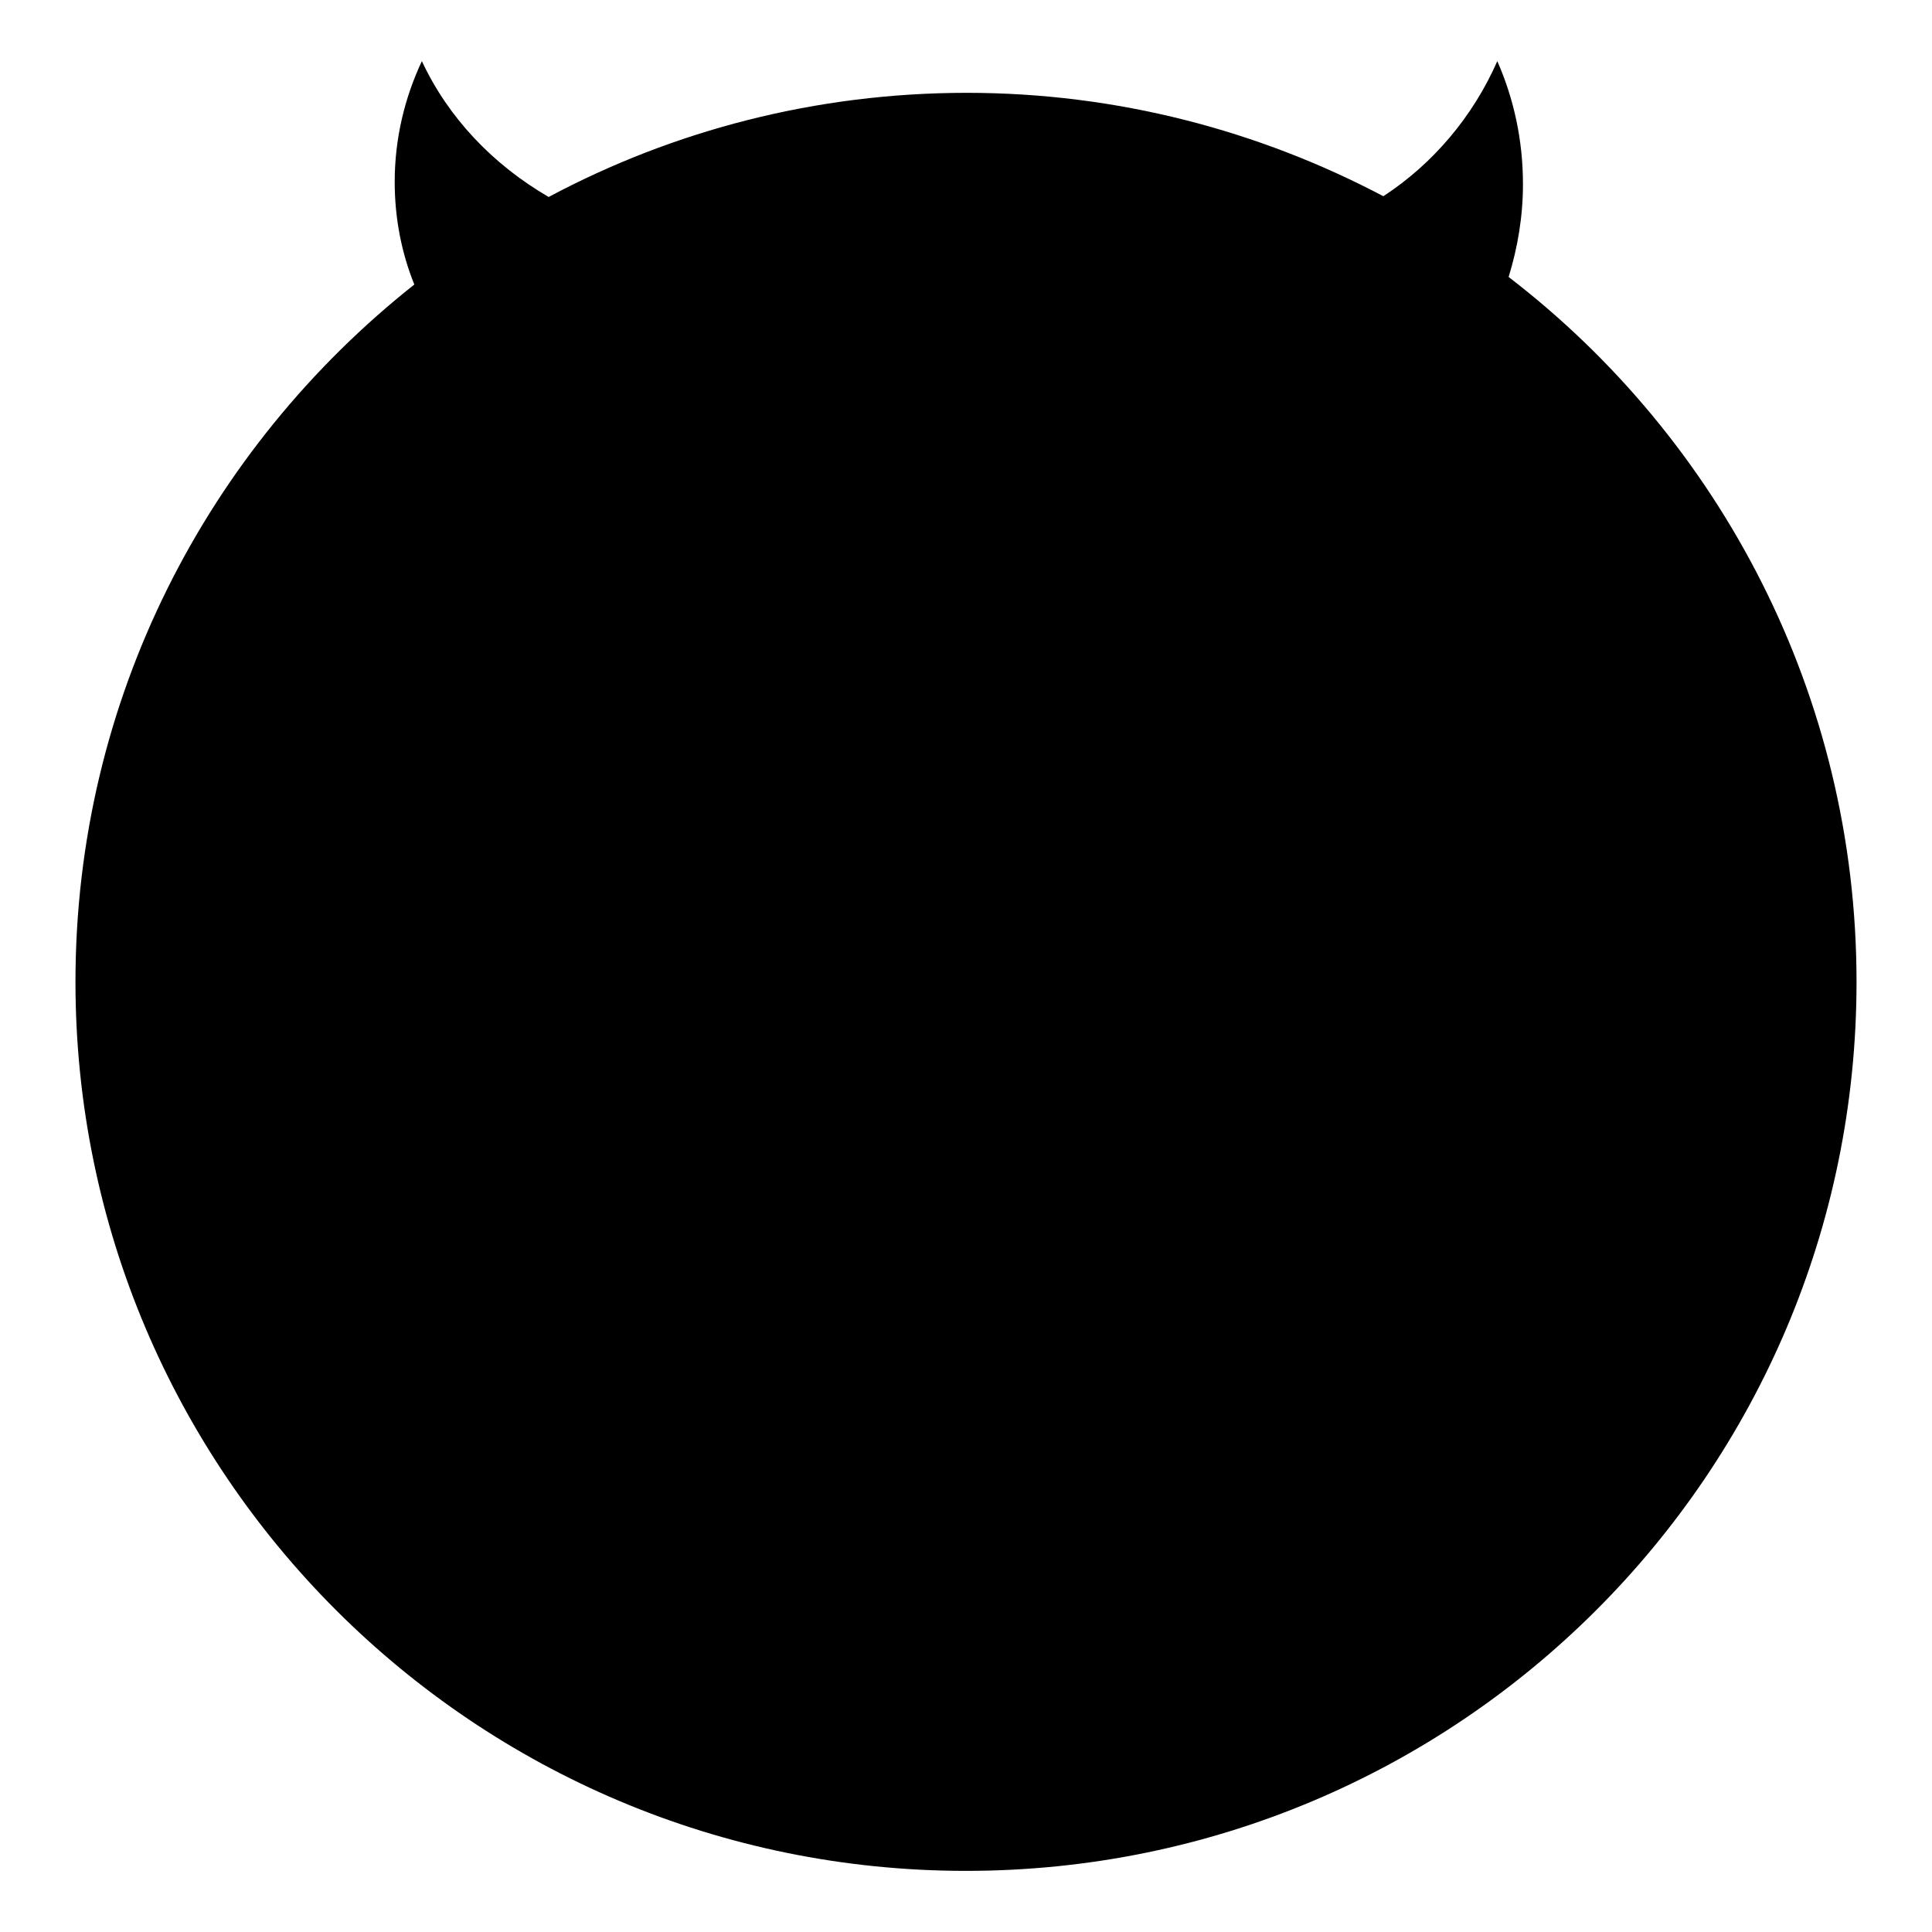
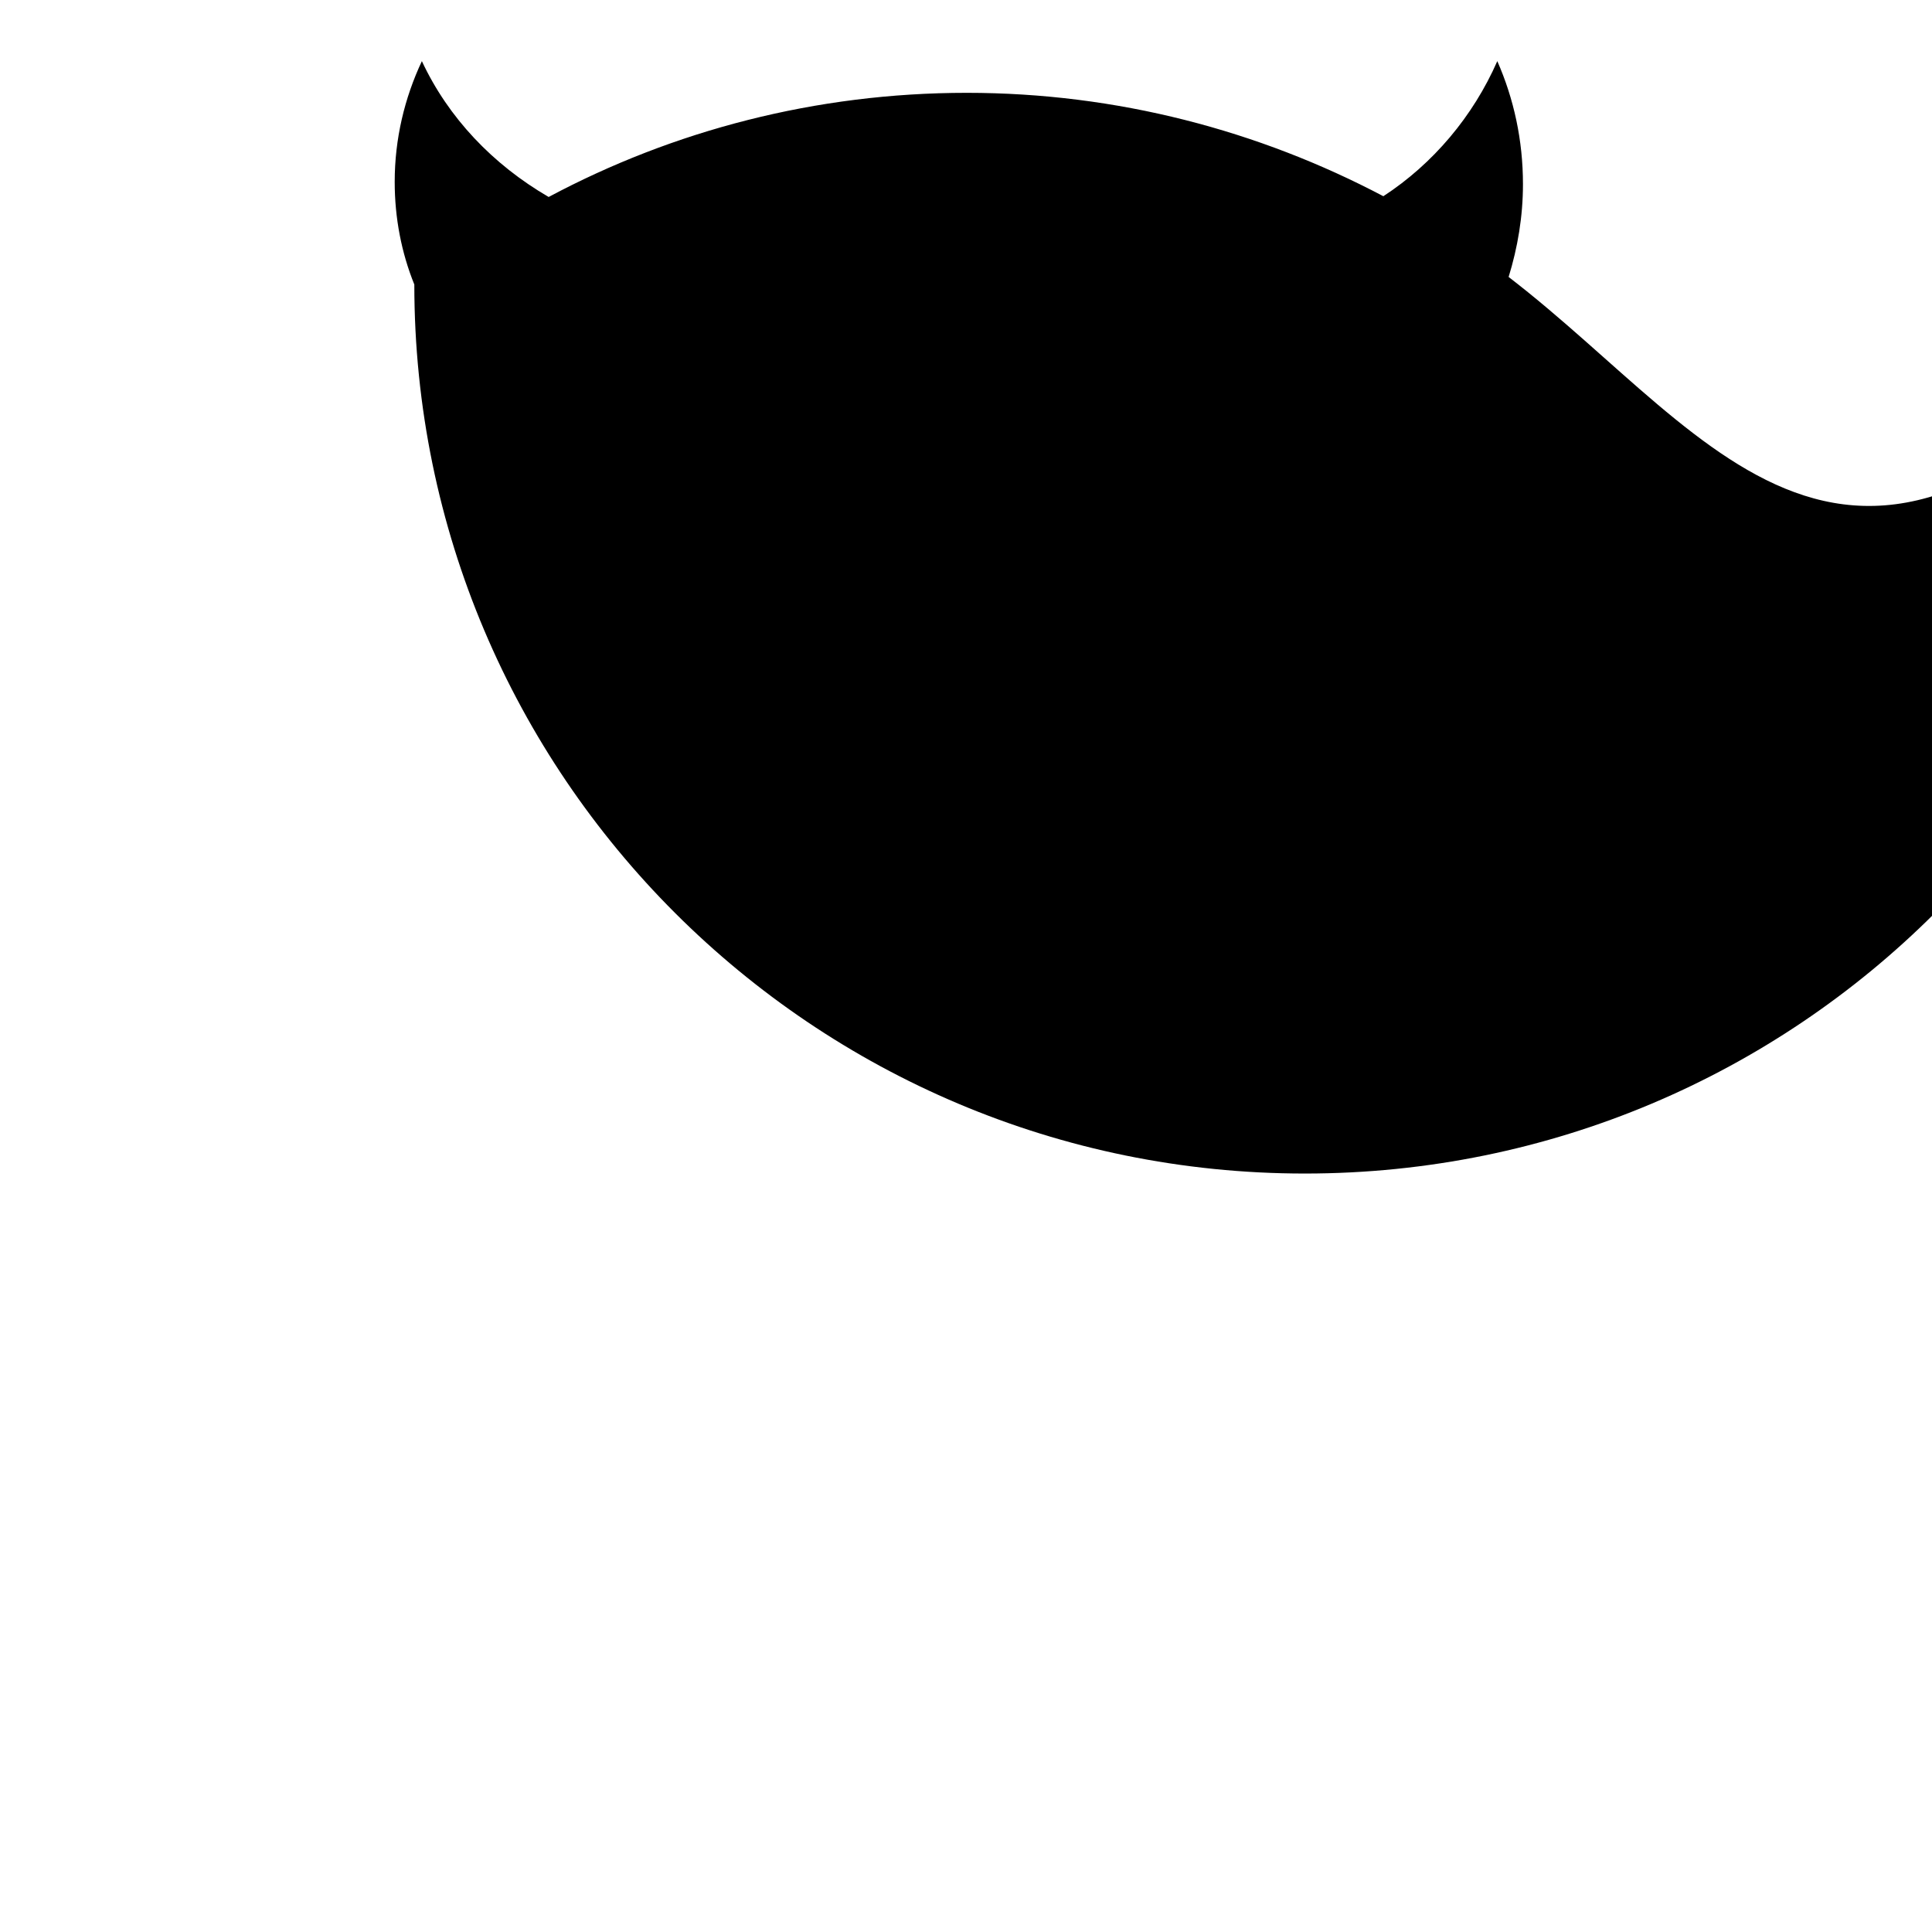
<svg xmlns="http://www.w3.org/2000/svg" version="1.1" x="0px" y="0px" viewBox="0 0 256 256" enable-background="new 0 0 256 256" xml:space="preserve">
  <g>
    <g>
-       <path fill="#000000" d="M199.9,36.7c1.2-3.9,1.9-8,1.9-12.3c0-5.8-1.2-11.3-3.4-16.3c-3.2,7.3-8.5,13.6-15.1,17.9c-16.5-8.7-35.3-13.7-55.2-13.7c-20,0-38.9,5-55.4,13.8c-7.4-4.3-13.3-10.5-16.8-18c-2.3,4.9-3.6,10.3-3.6,16c0,4.8,0.9,9.4,2.6,13.6C27.5,59.4,10,92.7,10,130.1c0,65,52.8,117.8,118,117.8c65.2,0,118-52.7,118-117.8C246,92.1,227.9,58.2,199.9,36.7z" />
+       <path fill="#000000" d="M199.9,36.7c1.2-3.9,1.9-8,1.9-12.3c0-5.8-1.2-11.3-3.4-16.3c-3.2,7.3-8.5,13.6-15.1,17.9c-16.5-8.7-35.3-13.7-55.2-13.7c-20,0-38.9,5-55.4,13.8c-7.4-4.3-13.3-10.5-16.8-18c-2.3,4.9-3.6,10.3-3.6,16c0,4.8,0.9,9.4,2.6,13.6c0,65,52.8,117.8,118,117.8c65.2,0,118-52.7,118-117.8C246,92.1,227.9,58.2,199.9,36.7z" />
    </g>
  </g>
</svg>